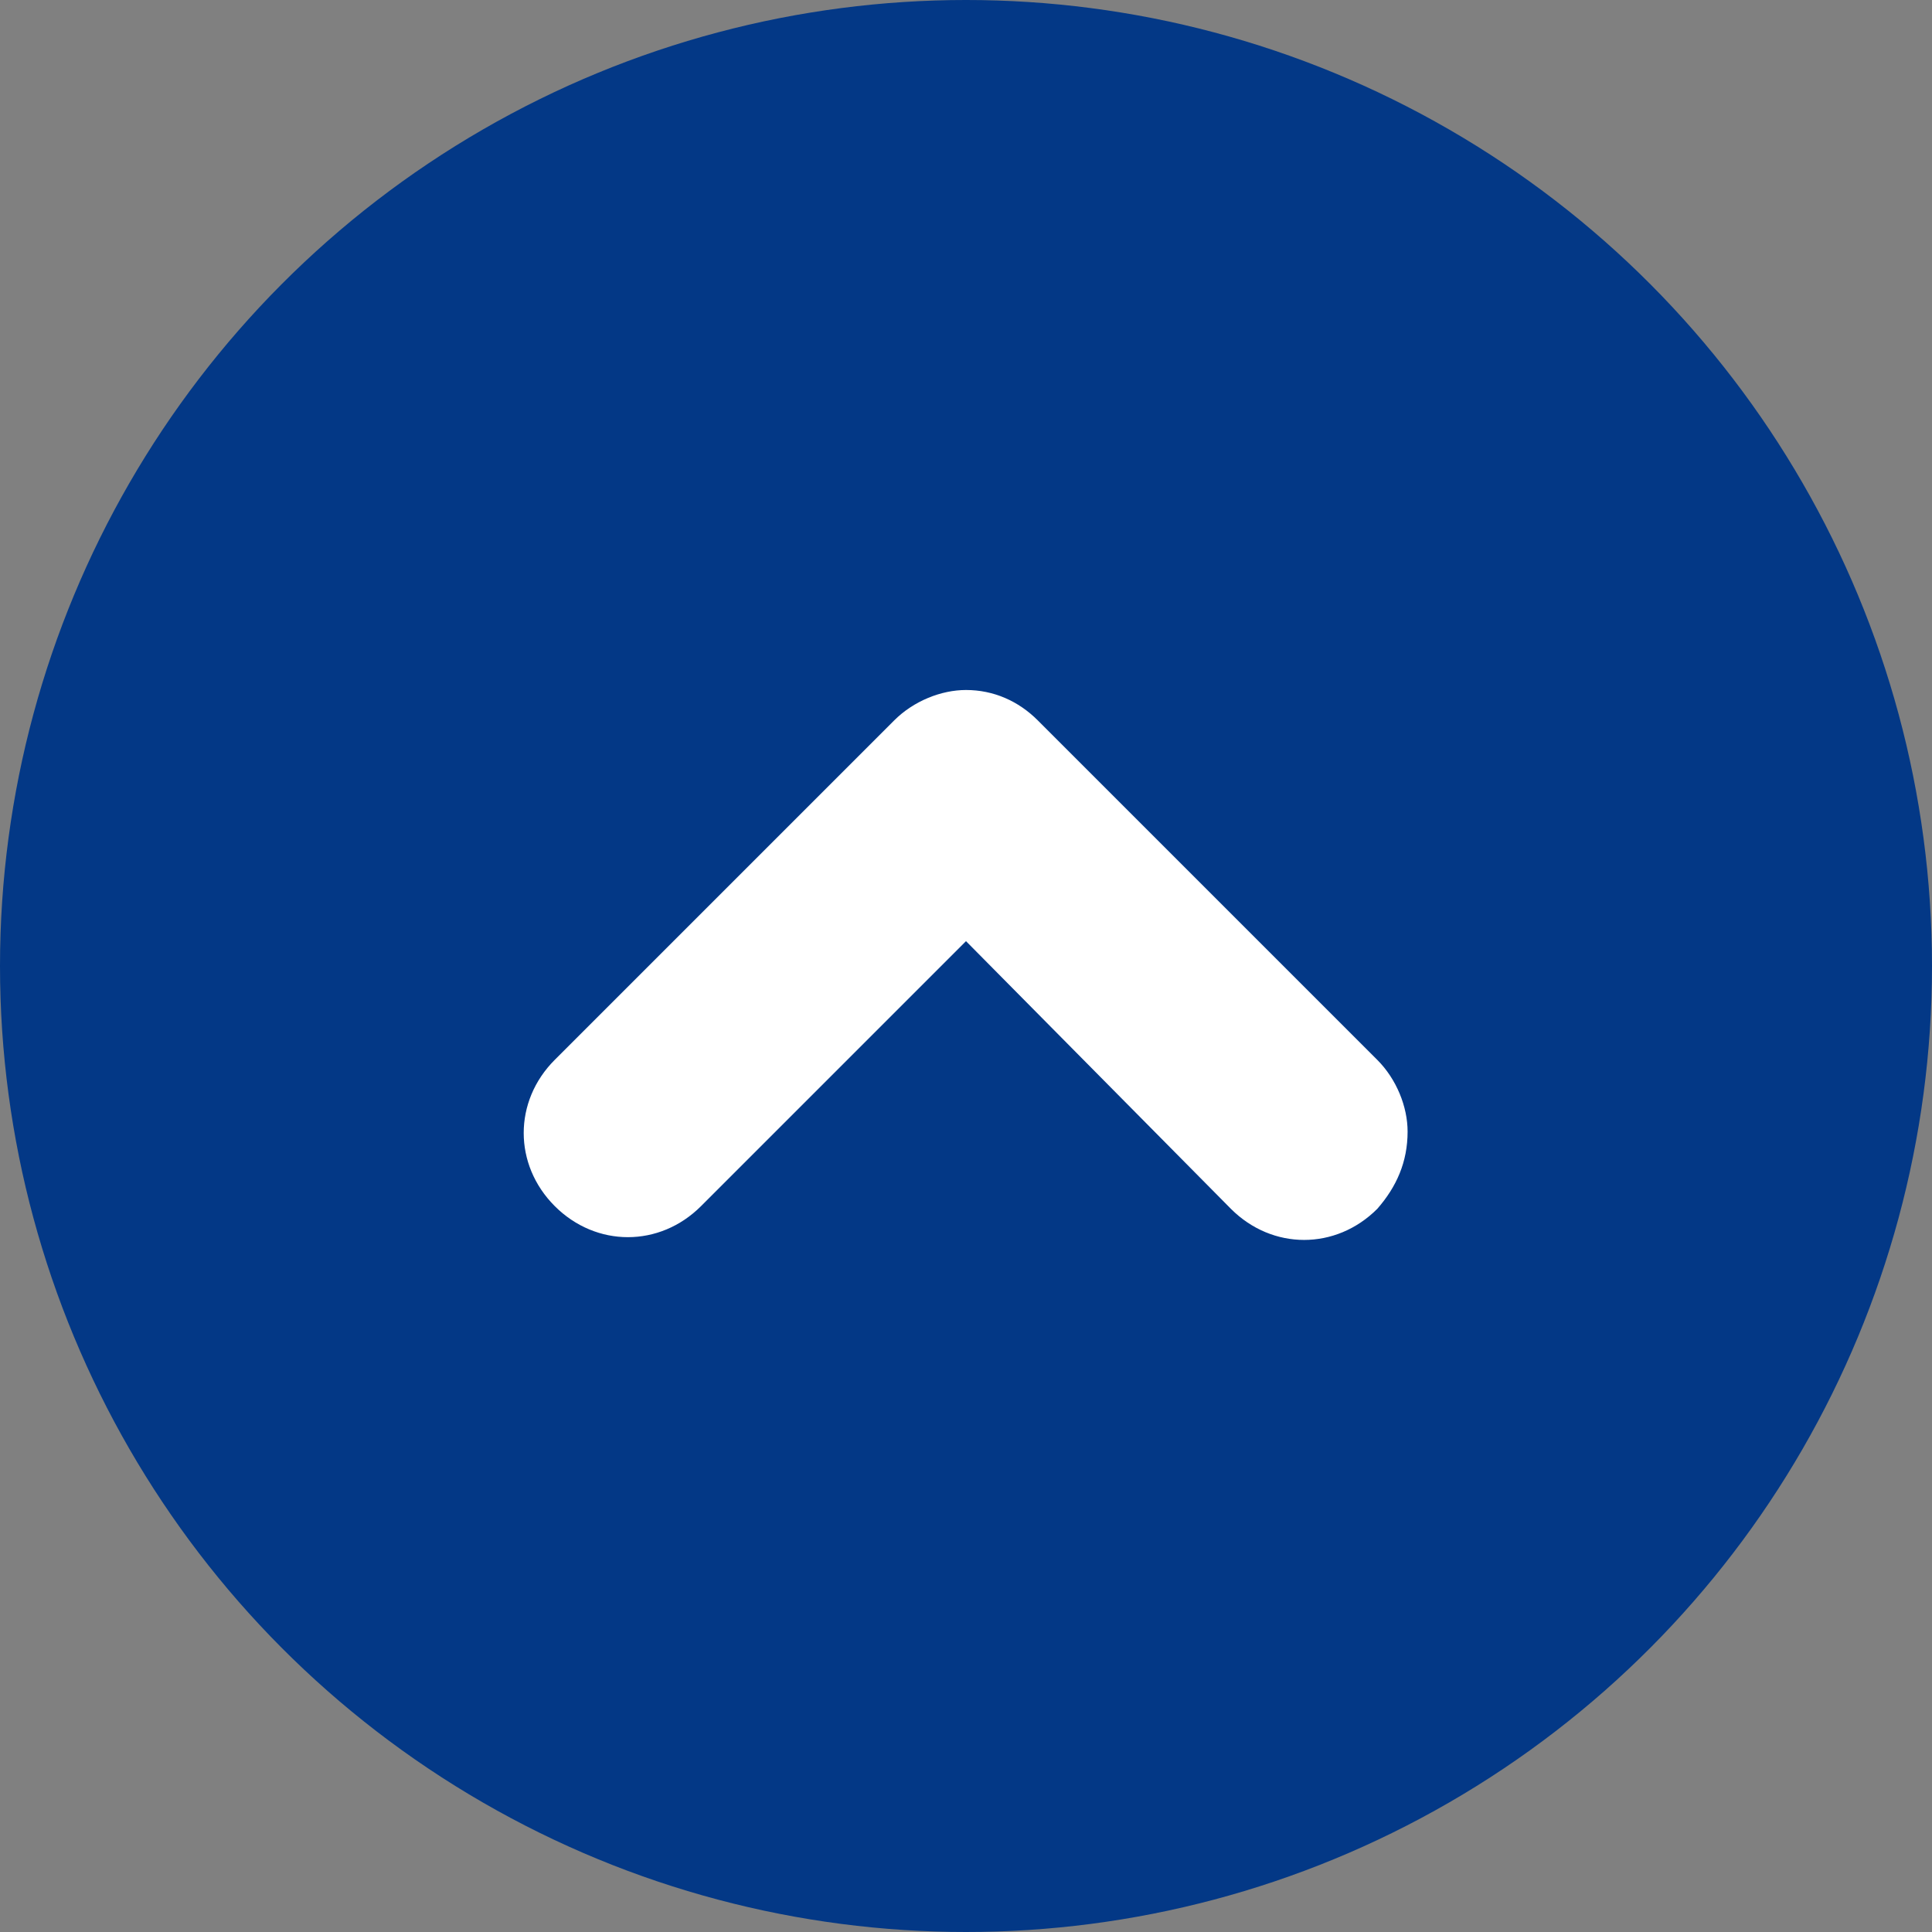
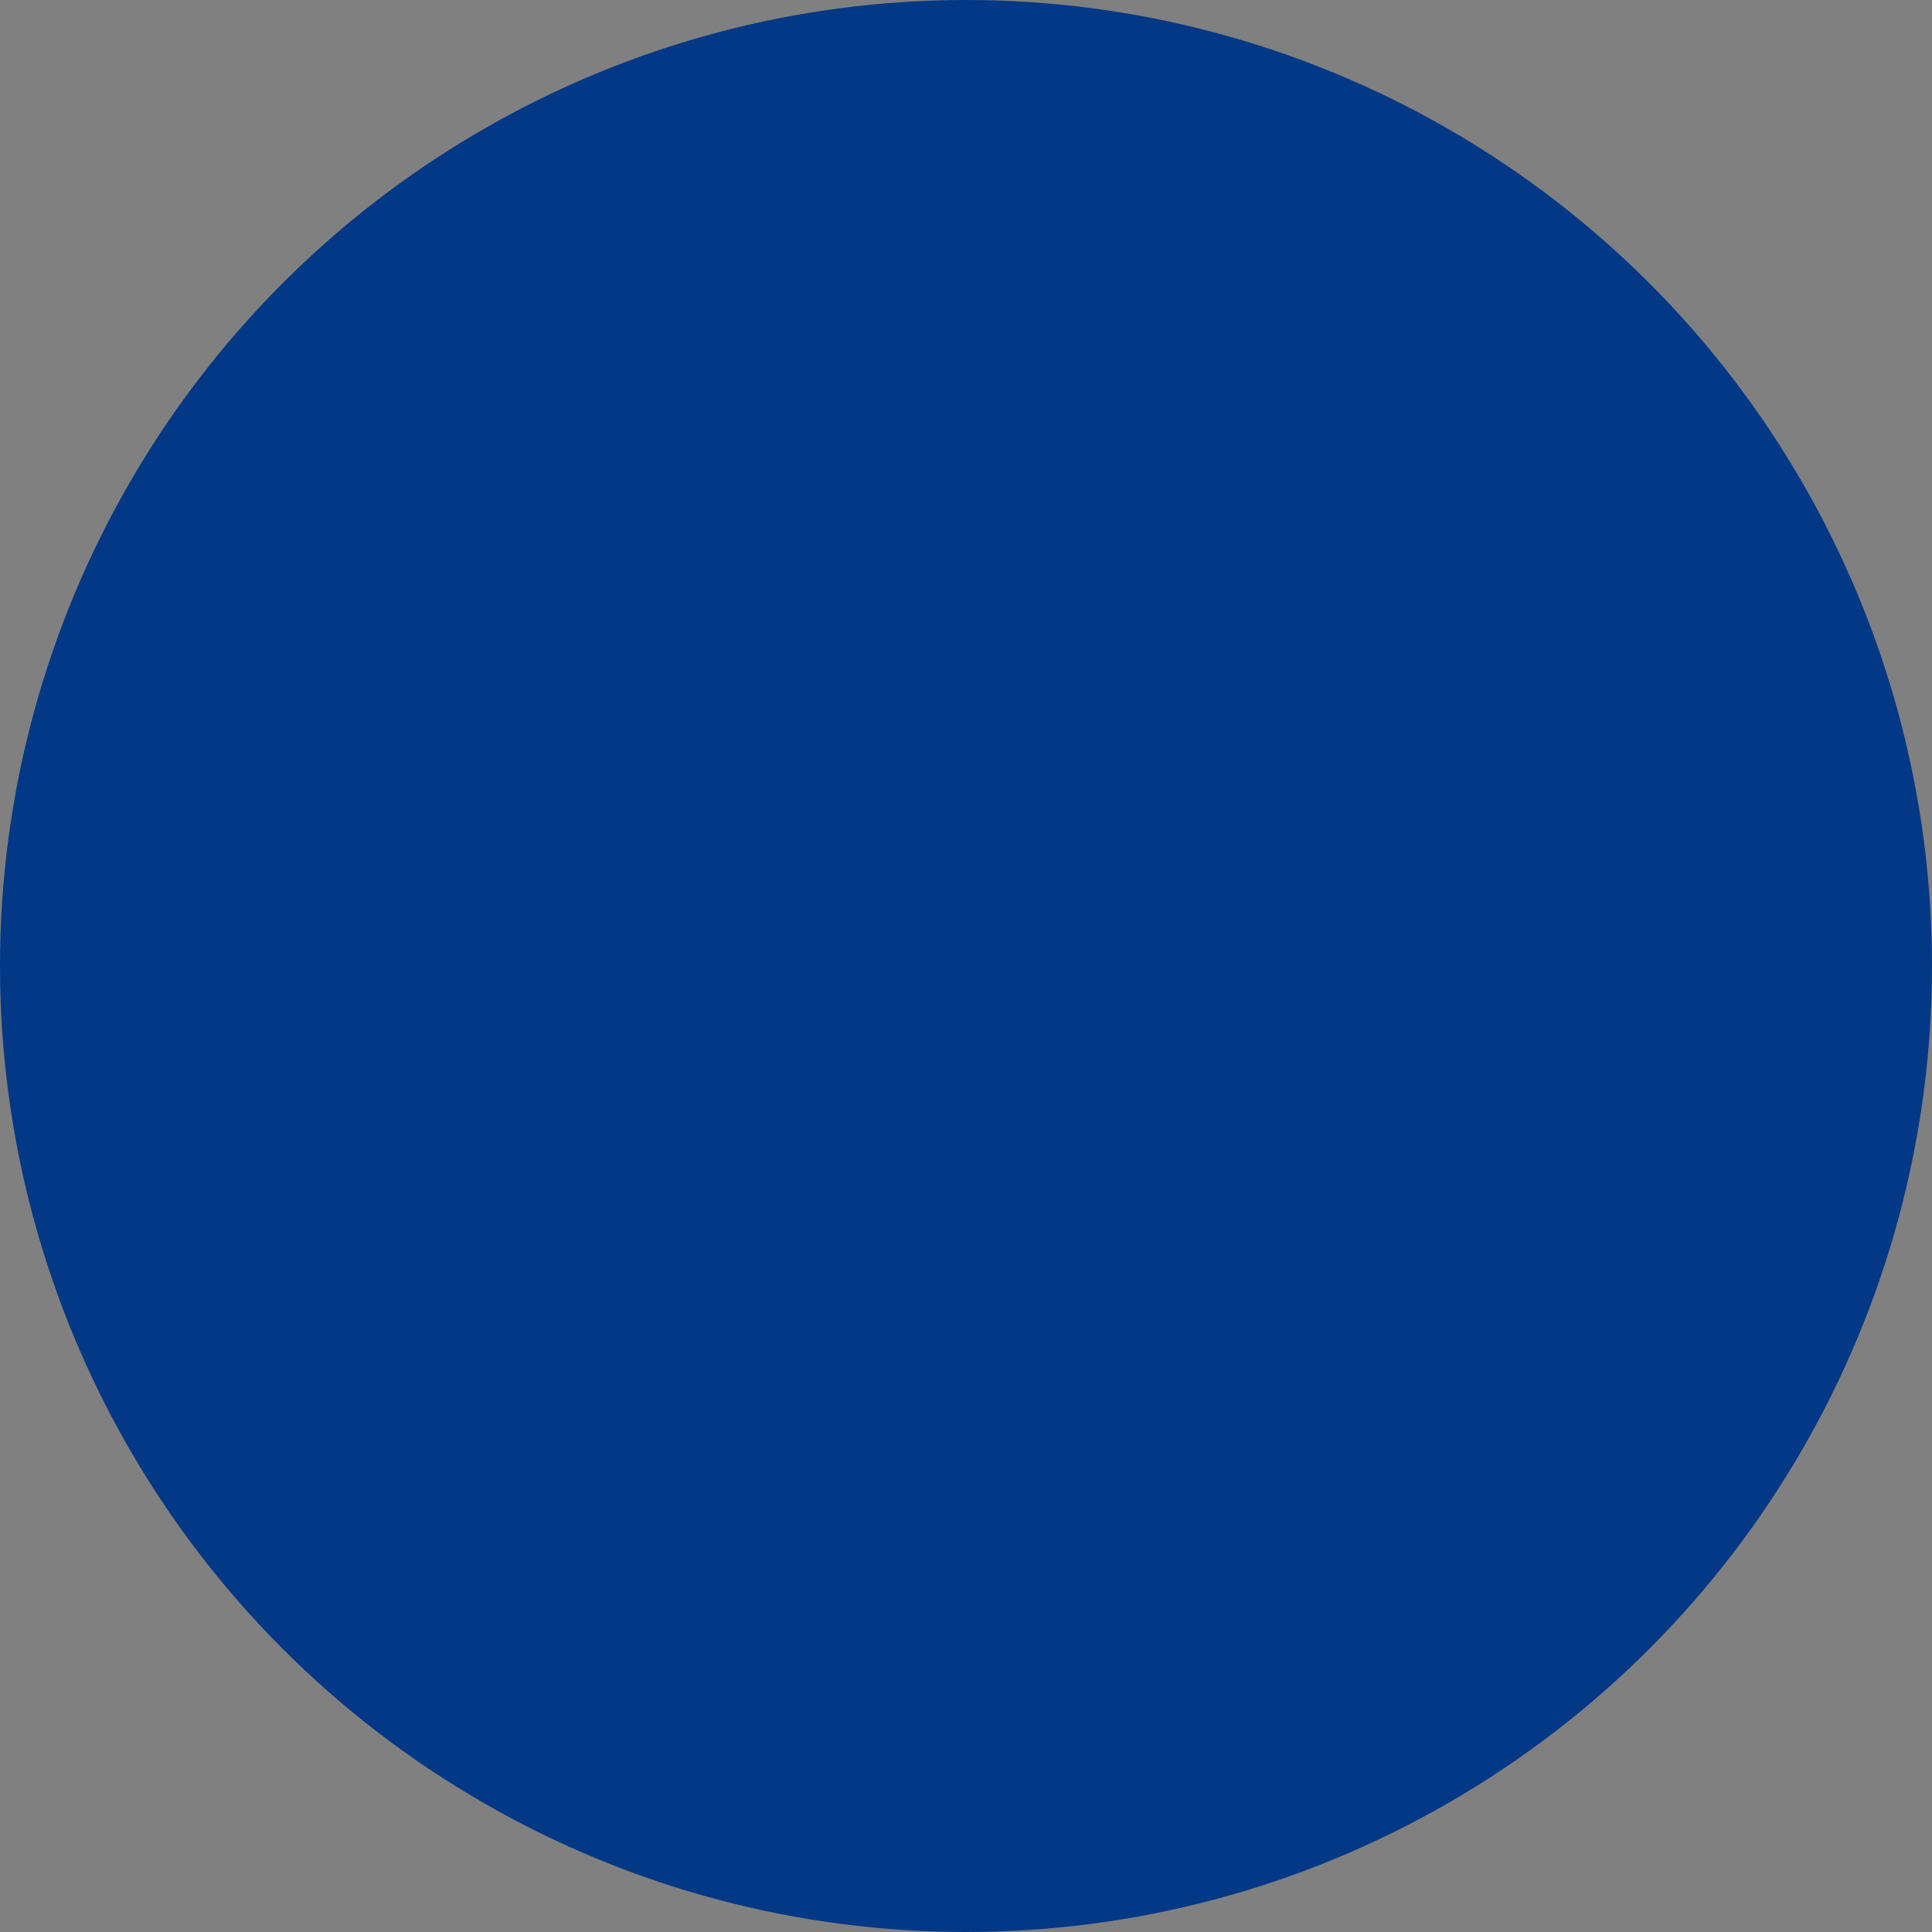
<svg xmlns="http://www.w3.org/2000/svg" version="1.1" id="レイヤー_1" x="0px" y="0px" viewBox="0 0 70 70" style="enable-background:new 0 0 70 70;" xml:space="preserve">
  <rect x="0" y="0" width="70" height="70" fill="#808080" stroke="none" />
  <style type="text/css">
	.st0{fill:#033886;}
	.st1{fill:#FFFFFF;}
</style>
  <circle class="st0" cx="35" cy="35" r="35" />
-   <path class="st1" d="M49.9,43.8c-1.5,1.5-3.8,1.5-5.3,0l0,0L35,34.1l-9.6,9.6h0c-1.5,1.5-3.8,1.5-5.3,0l0,0c-1.5-1.5-1.5-3.8,0-5.3  l0,0l12.3-12.3c0.7-0.7,1.7-1.1,2.6-1.1l0,0c1,0,1.9,0.4,2.6,1.1l0,0l12.3,12.3c0.7,0.7,1.1,1.7,1.1,2.6l0,0  C51,42.1,50.6,43,49.9,43.8L49.9,43.8z" />
</svg>